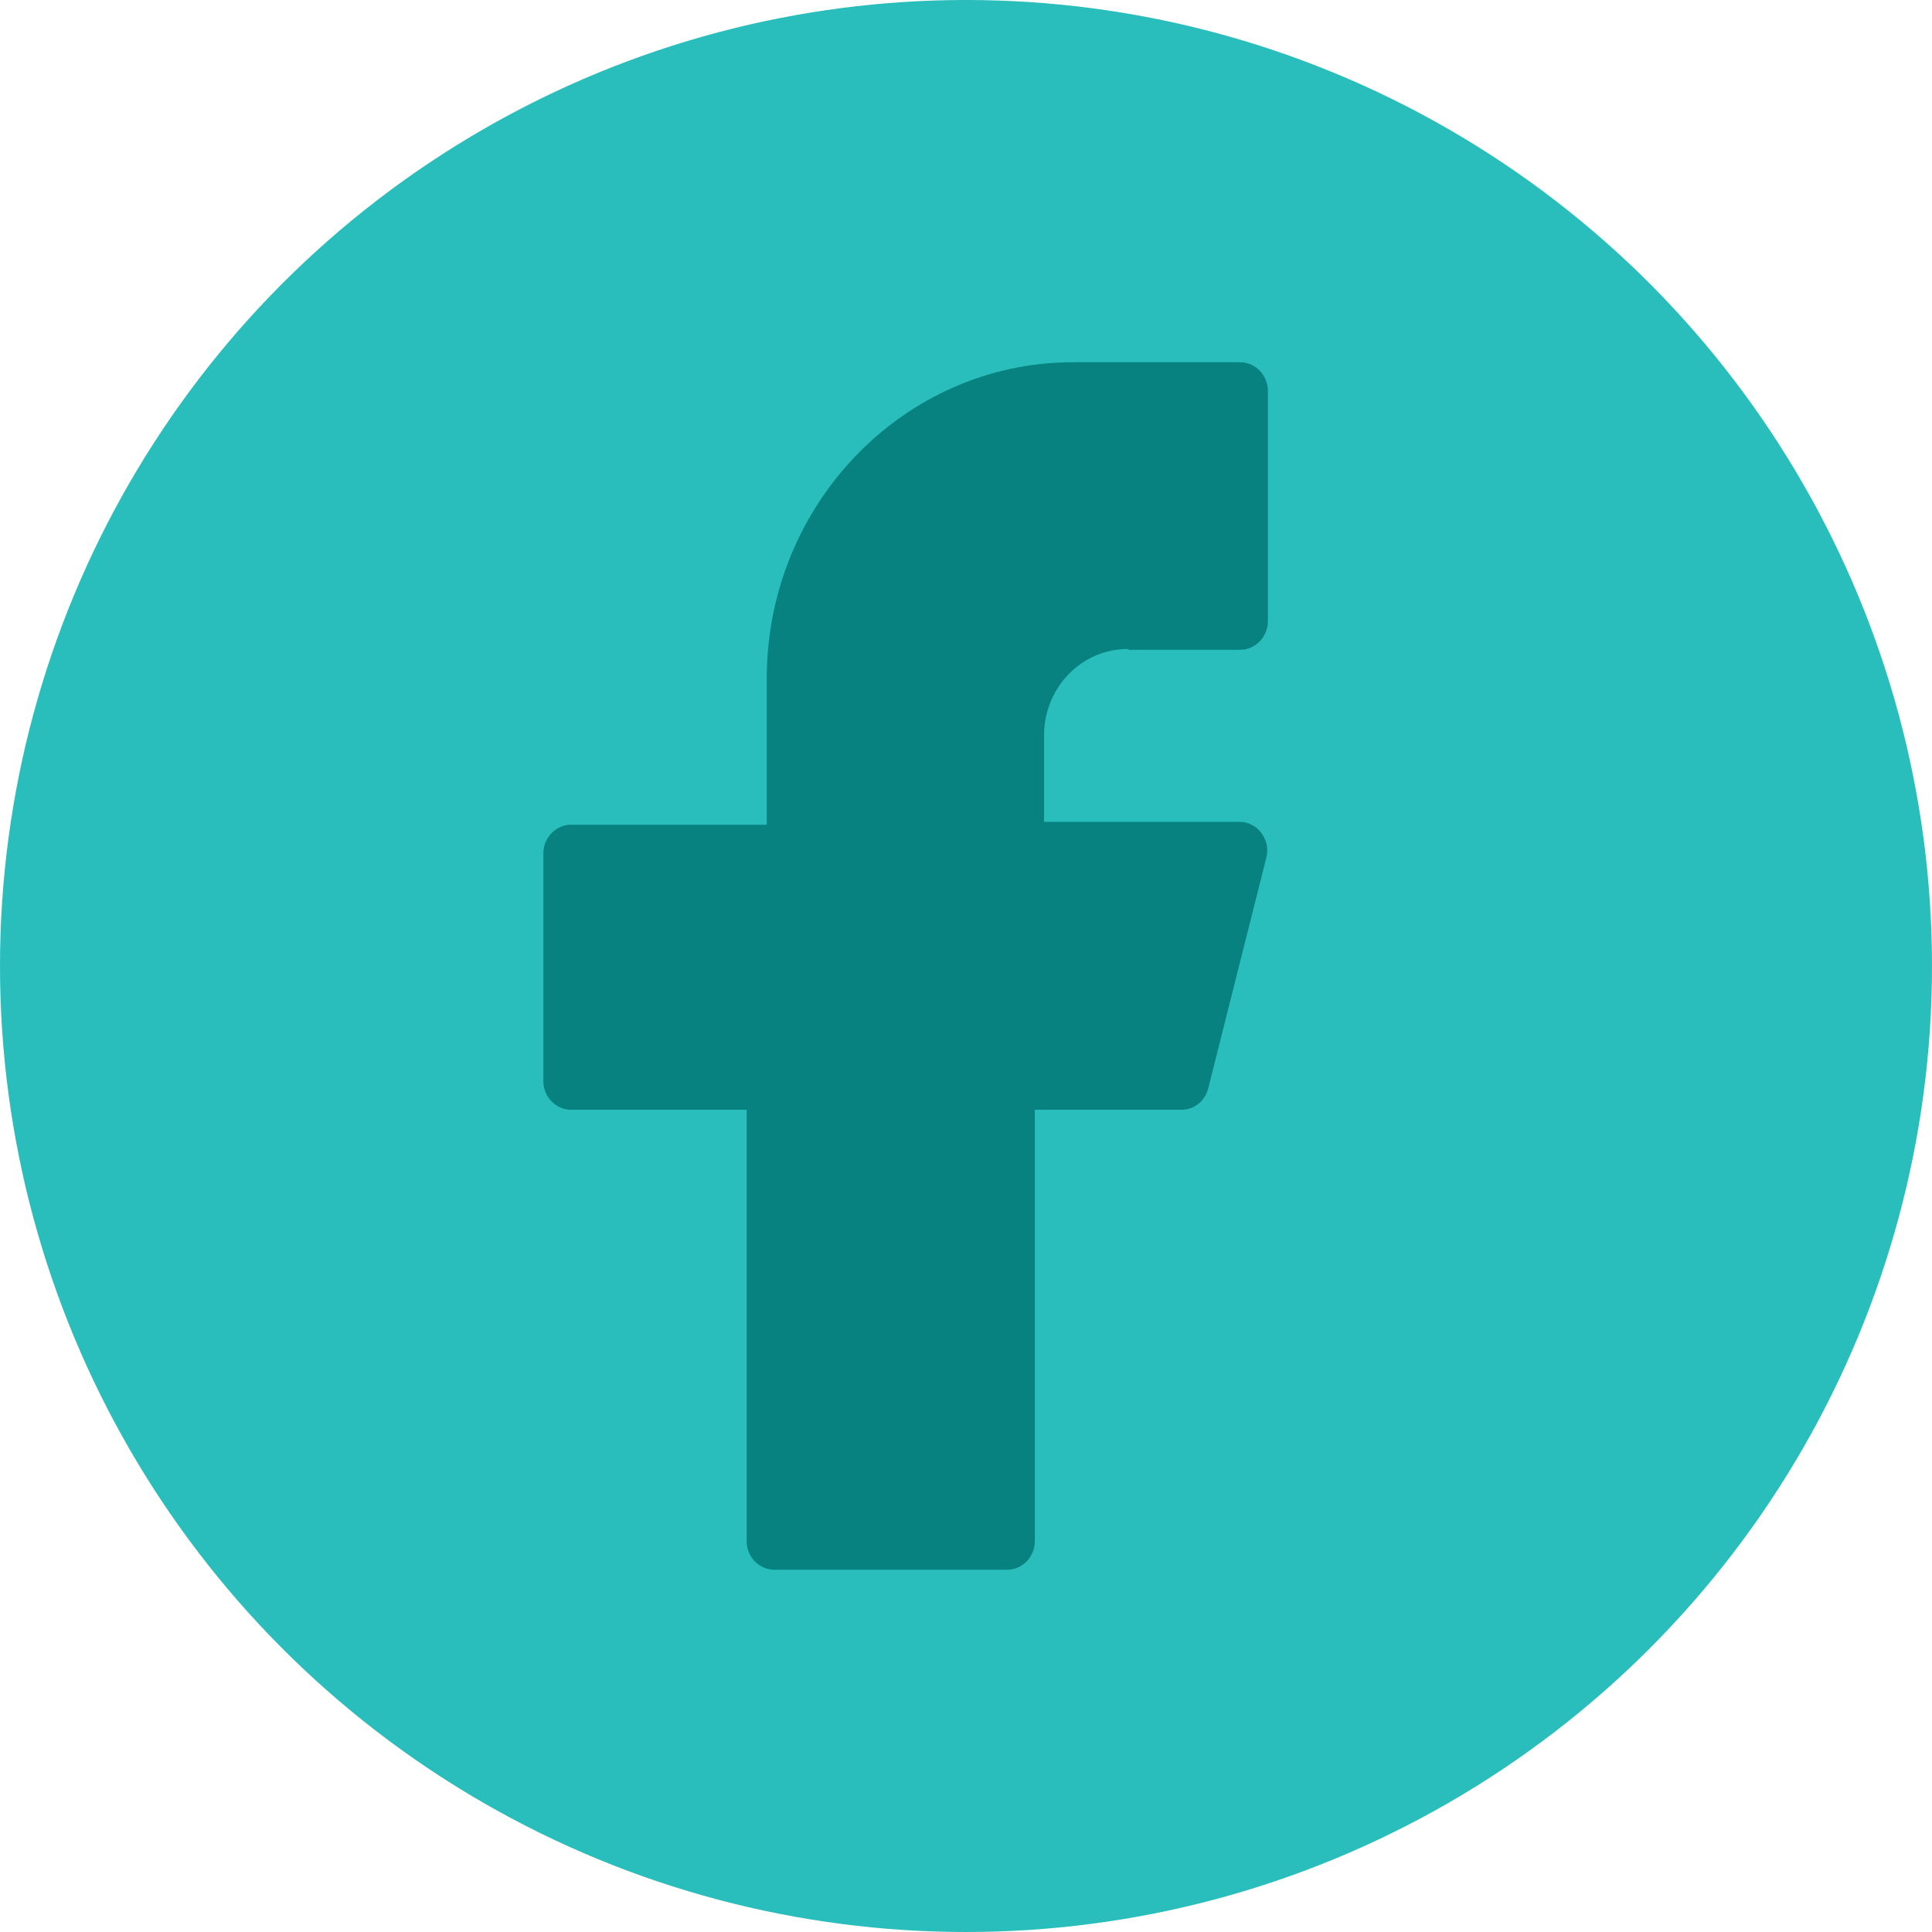
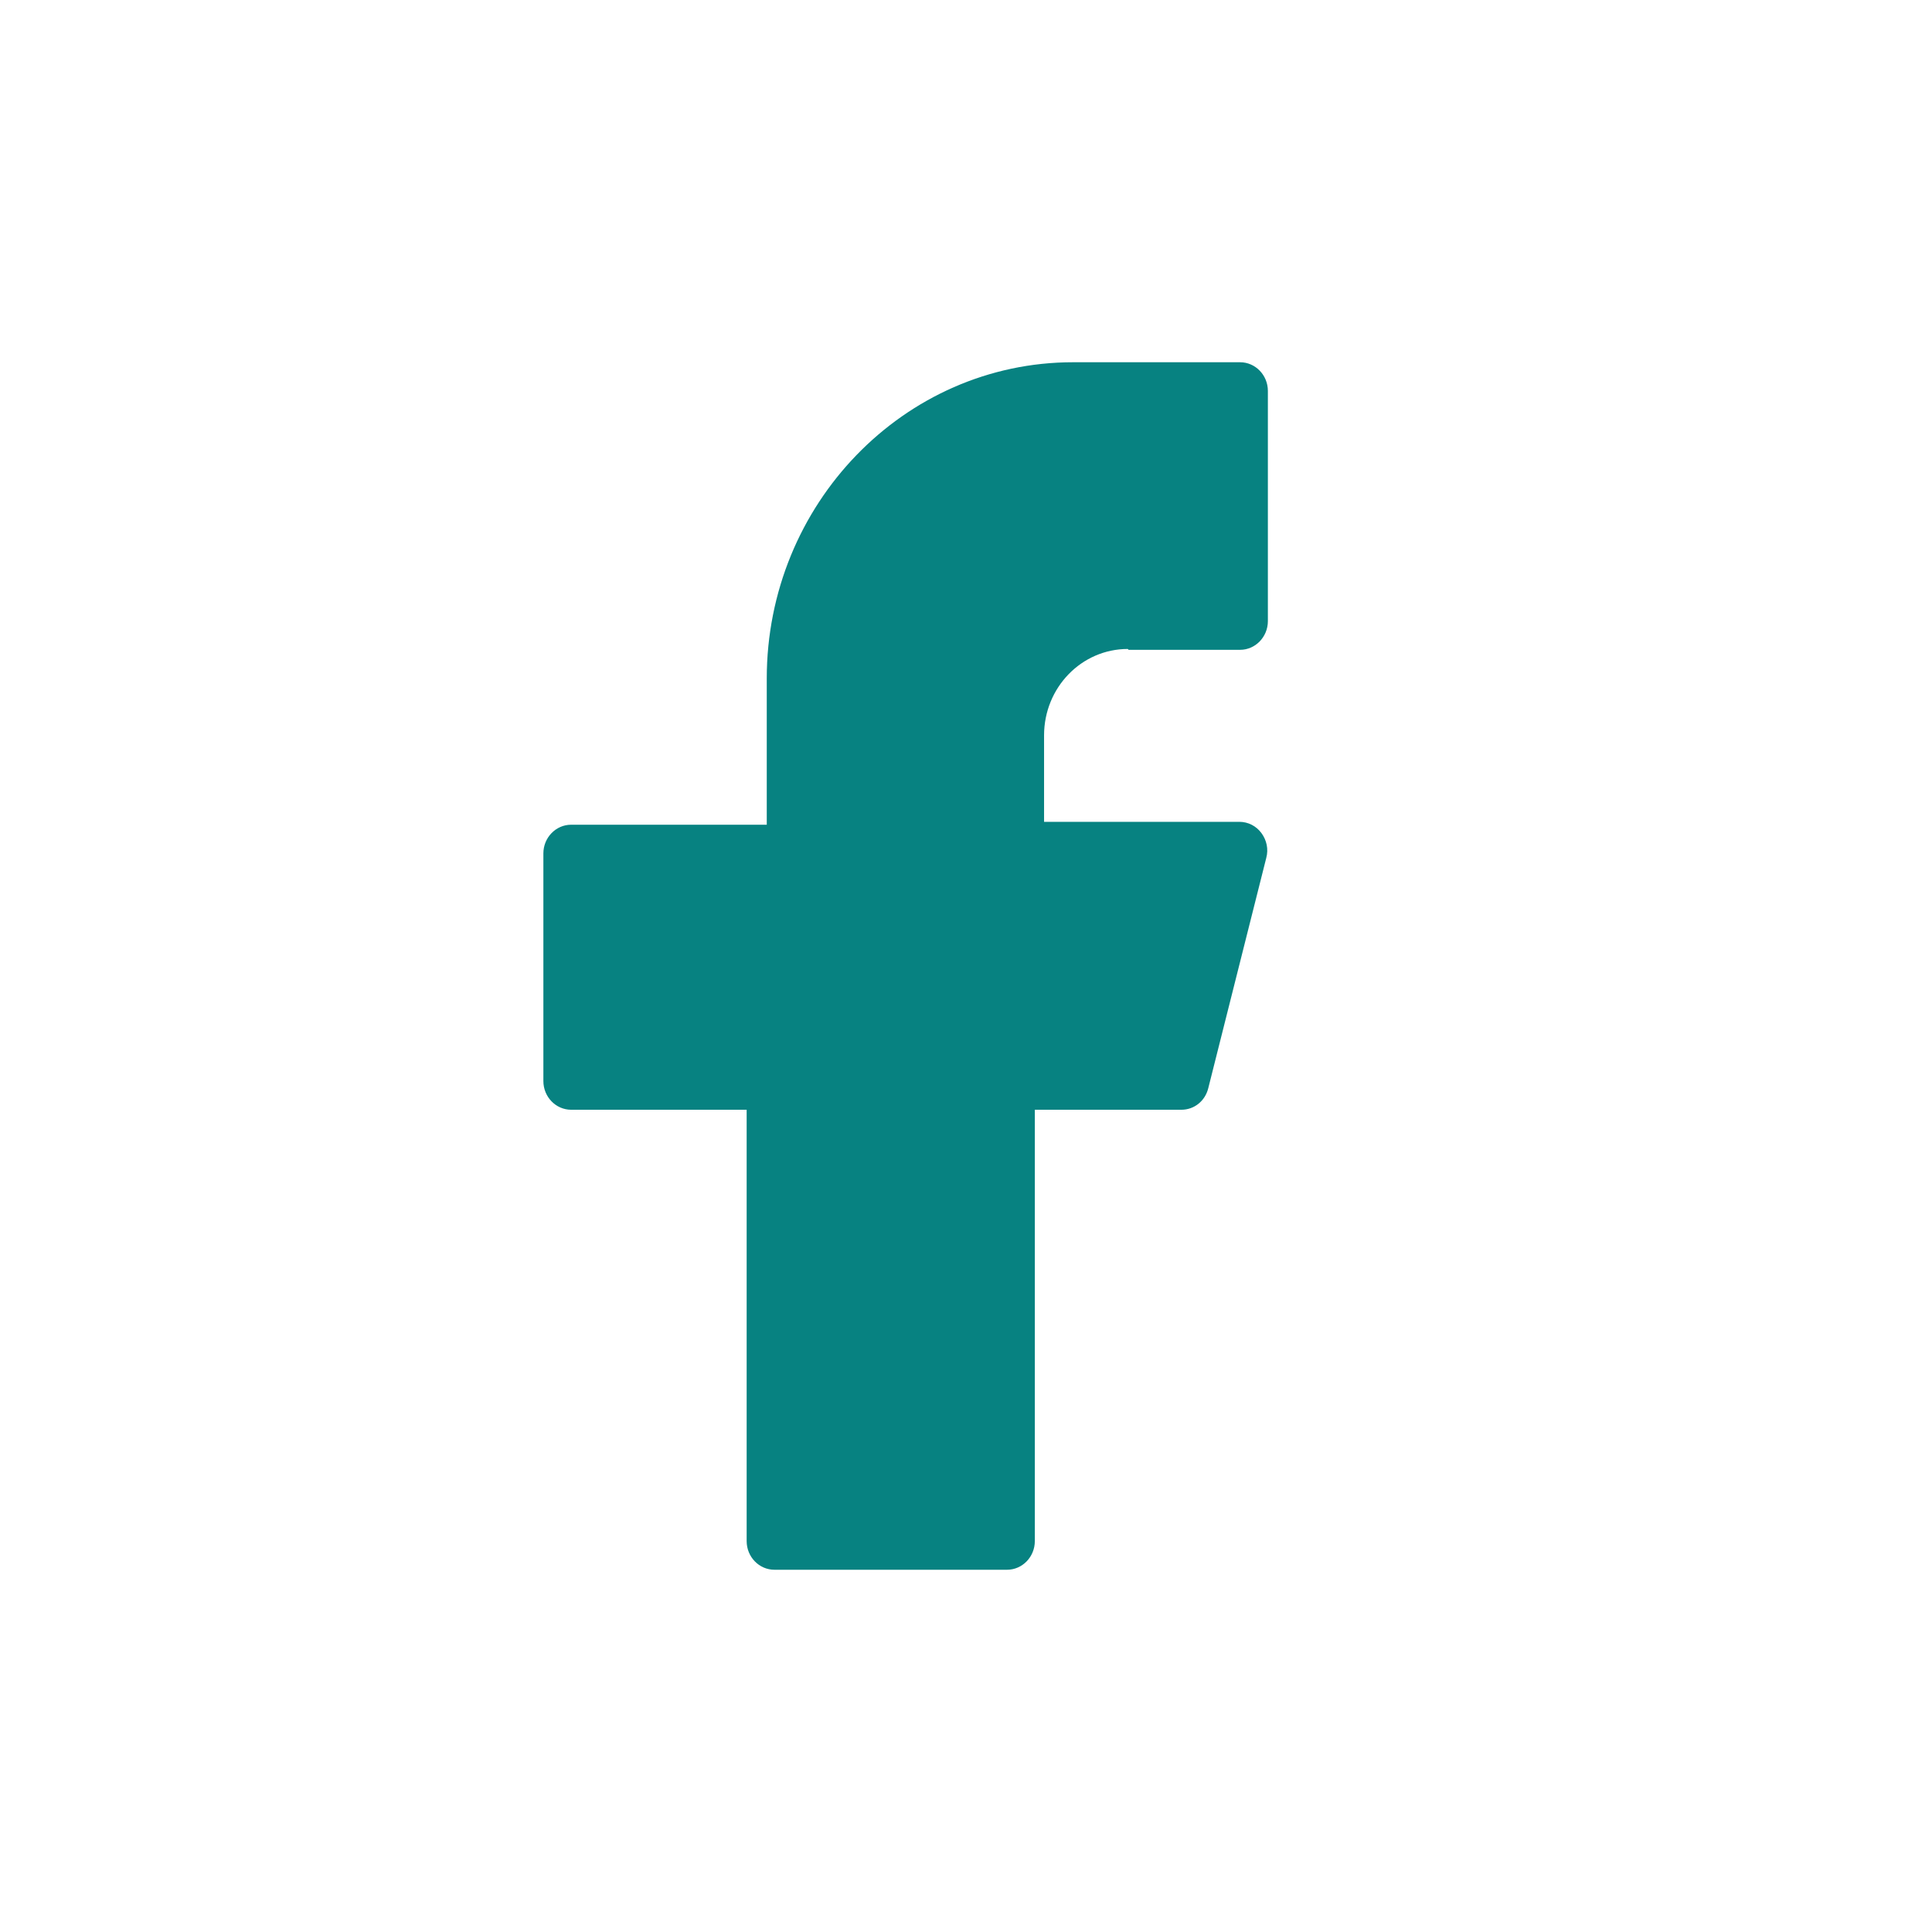
<svg xmlns="http://www.w3.org/2000/svg" width="32" height="32" viewBox="0 0 32 32" fill="none">
-   <circle cx="16" cy="16" r="16" fill="#29BDBC" />
  <path d="M18.693 10.763H20.54C20.793 10.763 21 10.549 21 10.288V6.475C21 6.213 20.793 6 20.54 6H17.773C14.973 6 12.7 8.354 12.7 11.237V13.66H9.46C9.207 13.66 9 13.873 9 14.135V17.906C9 18.168 9.207 18.381 9.46 18.381H12.367V25.525C12.367 25.787 12.573 26 12.827 26H16.68C16.933 26 17.14 25.787 17.14 25.525V18.381H19.567C19.78 18.381 19.96 18.237 20.013 18.023L20.973 14.211C21.013 14.066 20.98 13.915 20.893 13.798C20.807 13.681 20.673 13.612 20.527 13.612H17.293V12.18C17.293 11.389 17.913 10.749 18.68 10.749L18.693 10.763Z" fill="#078281" />
</svg>